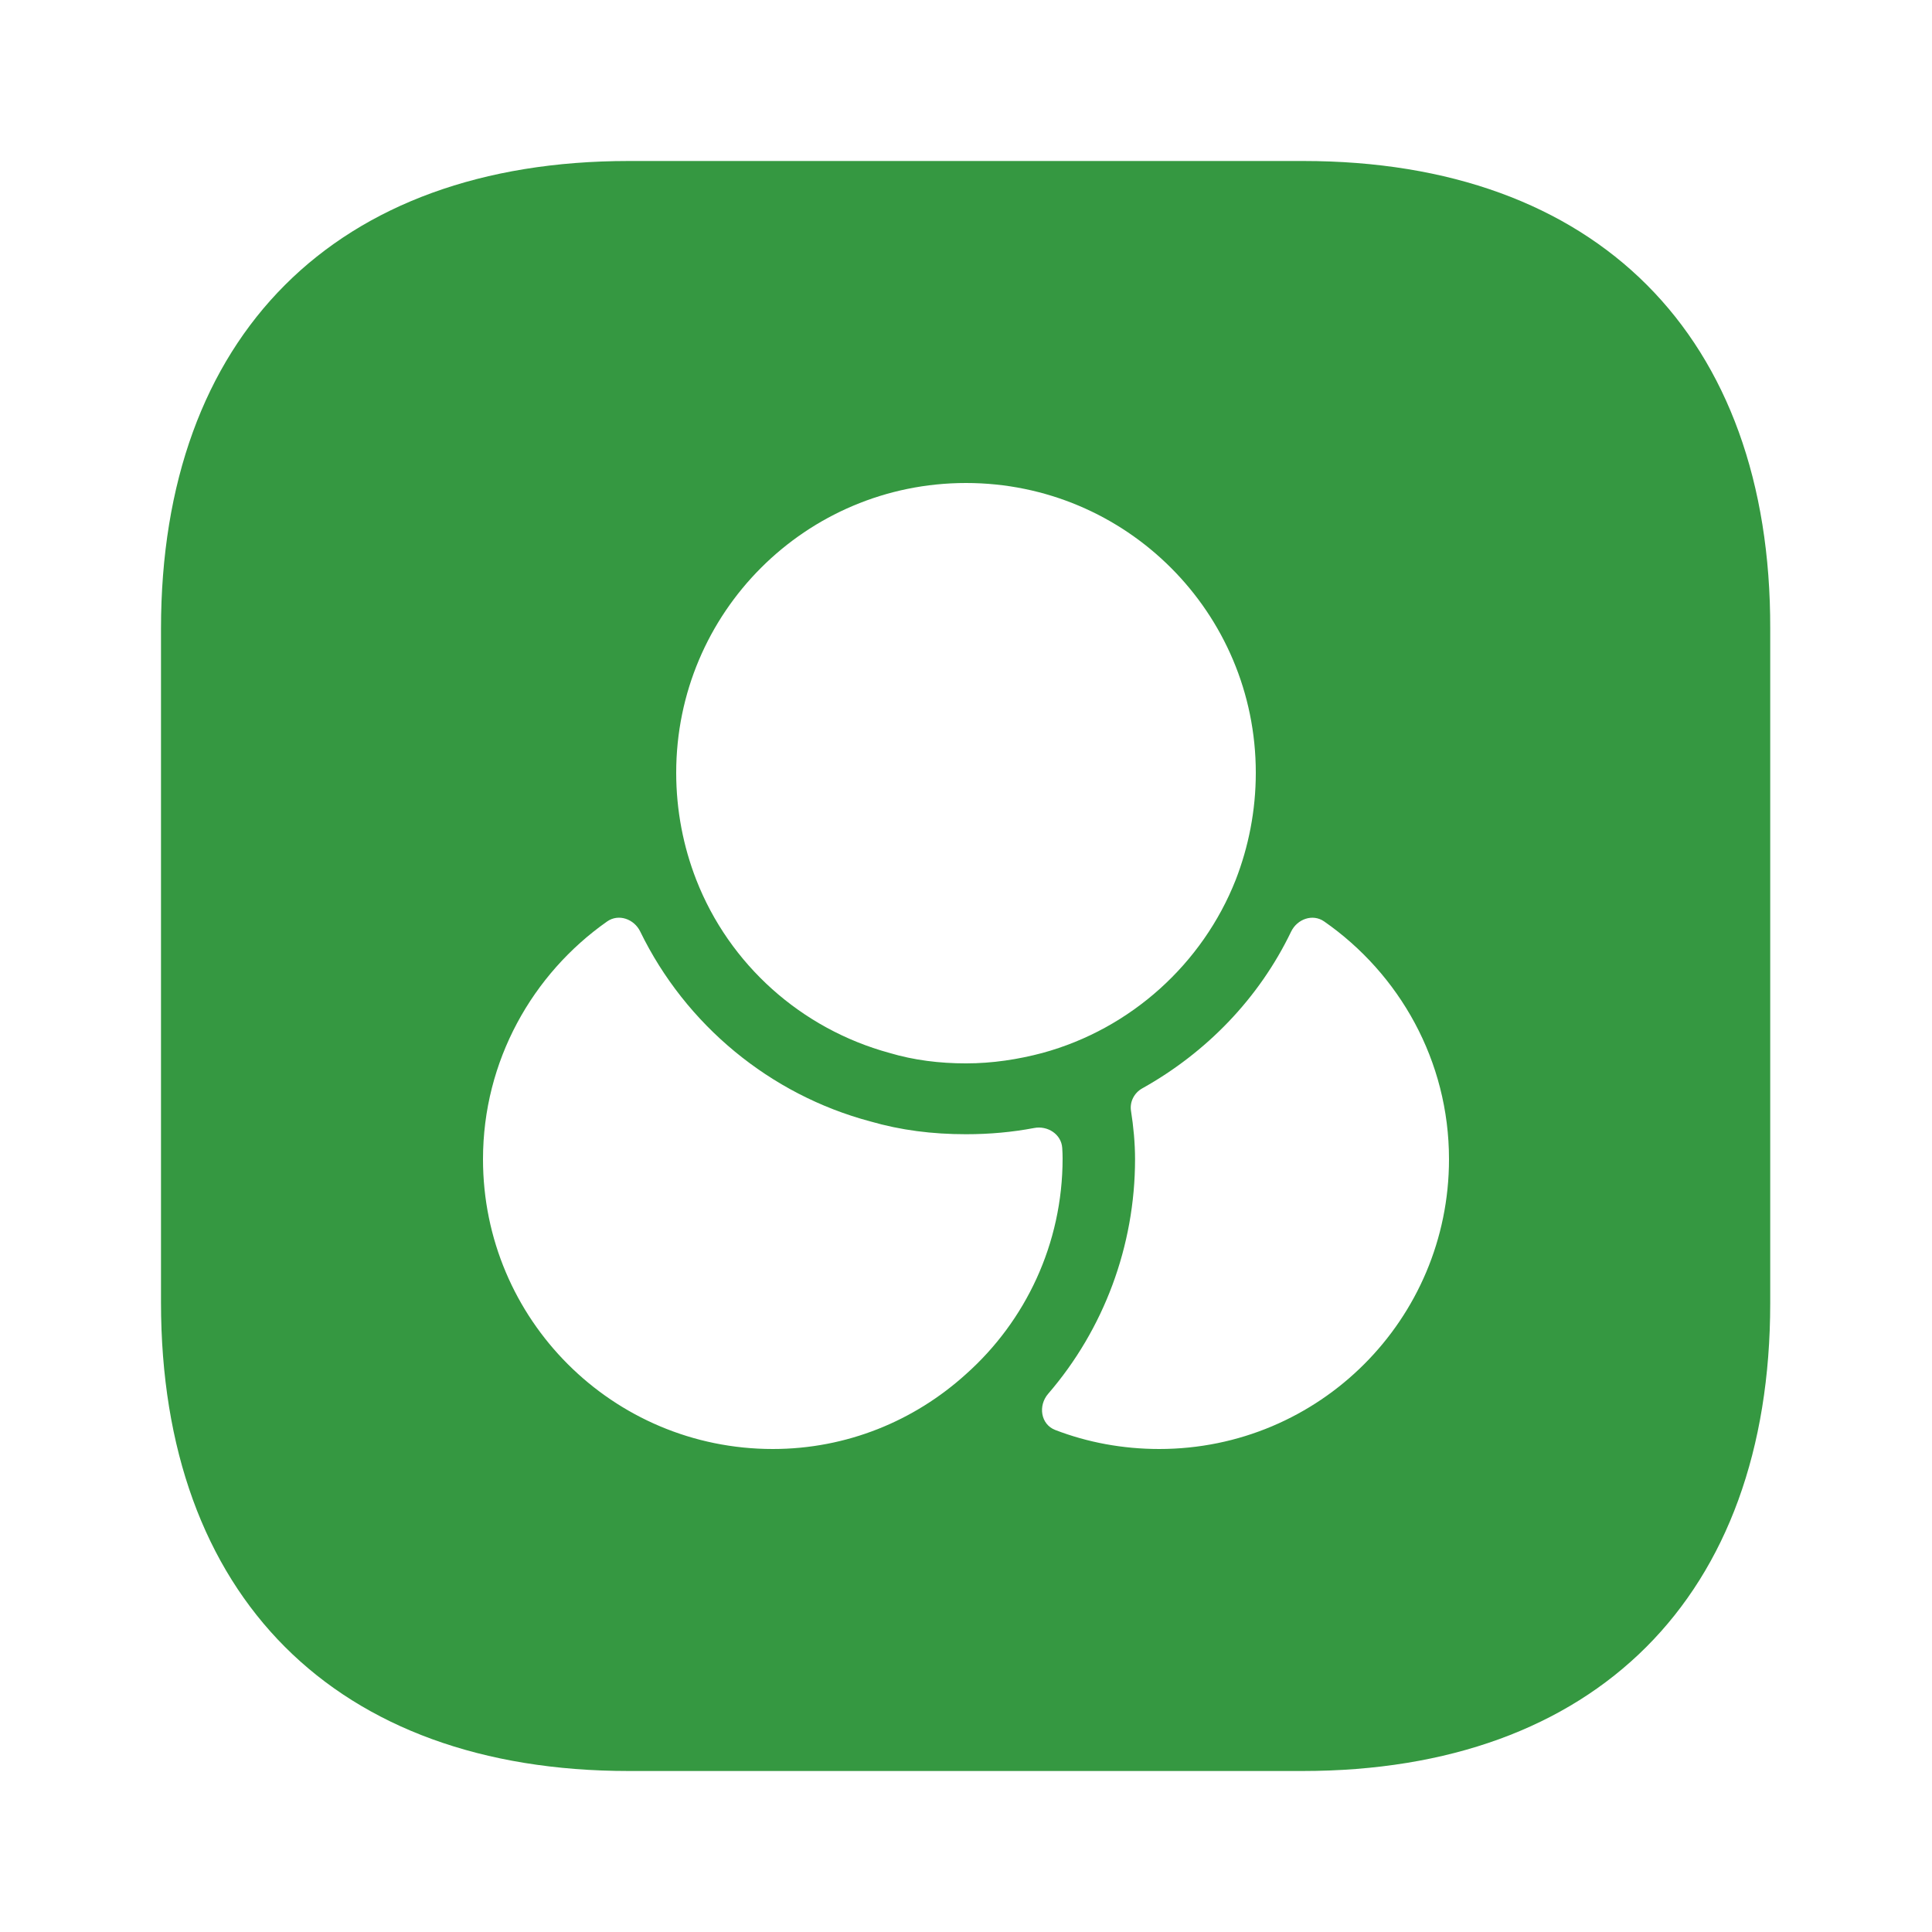
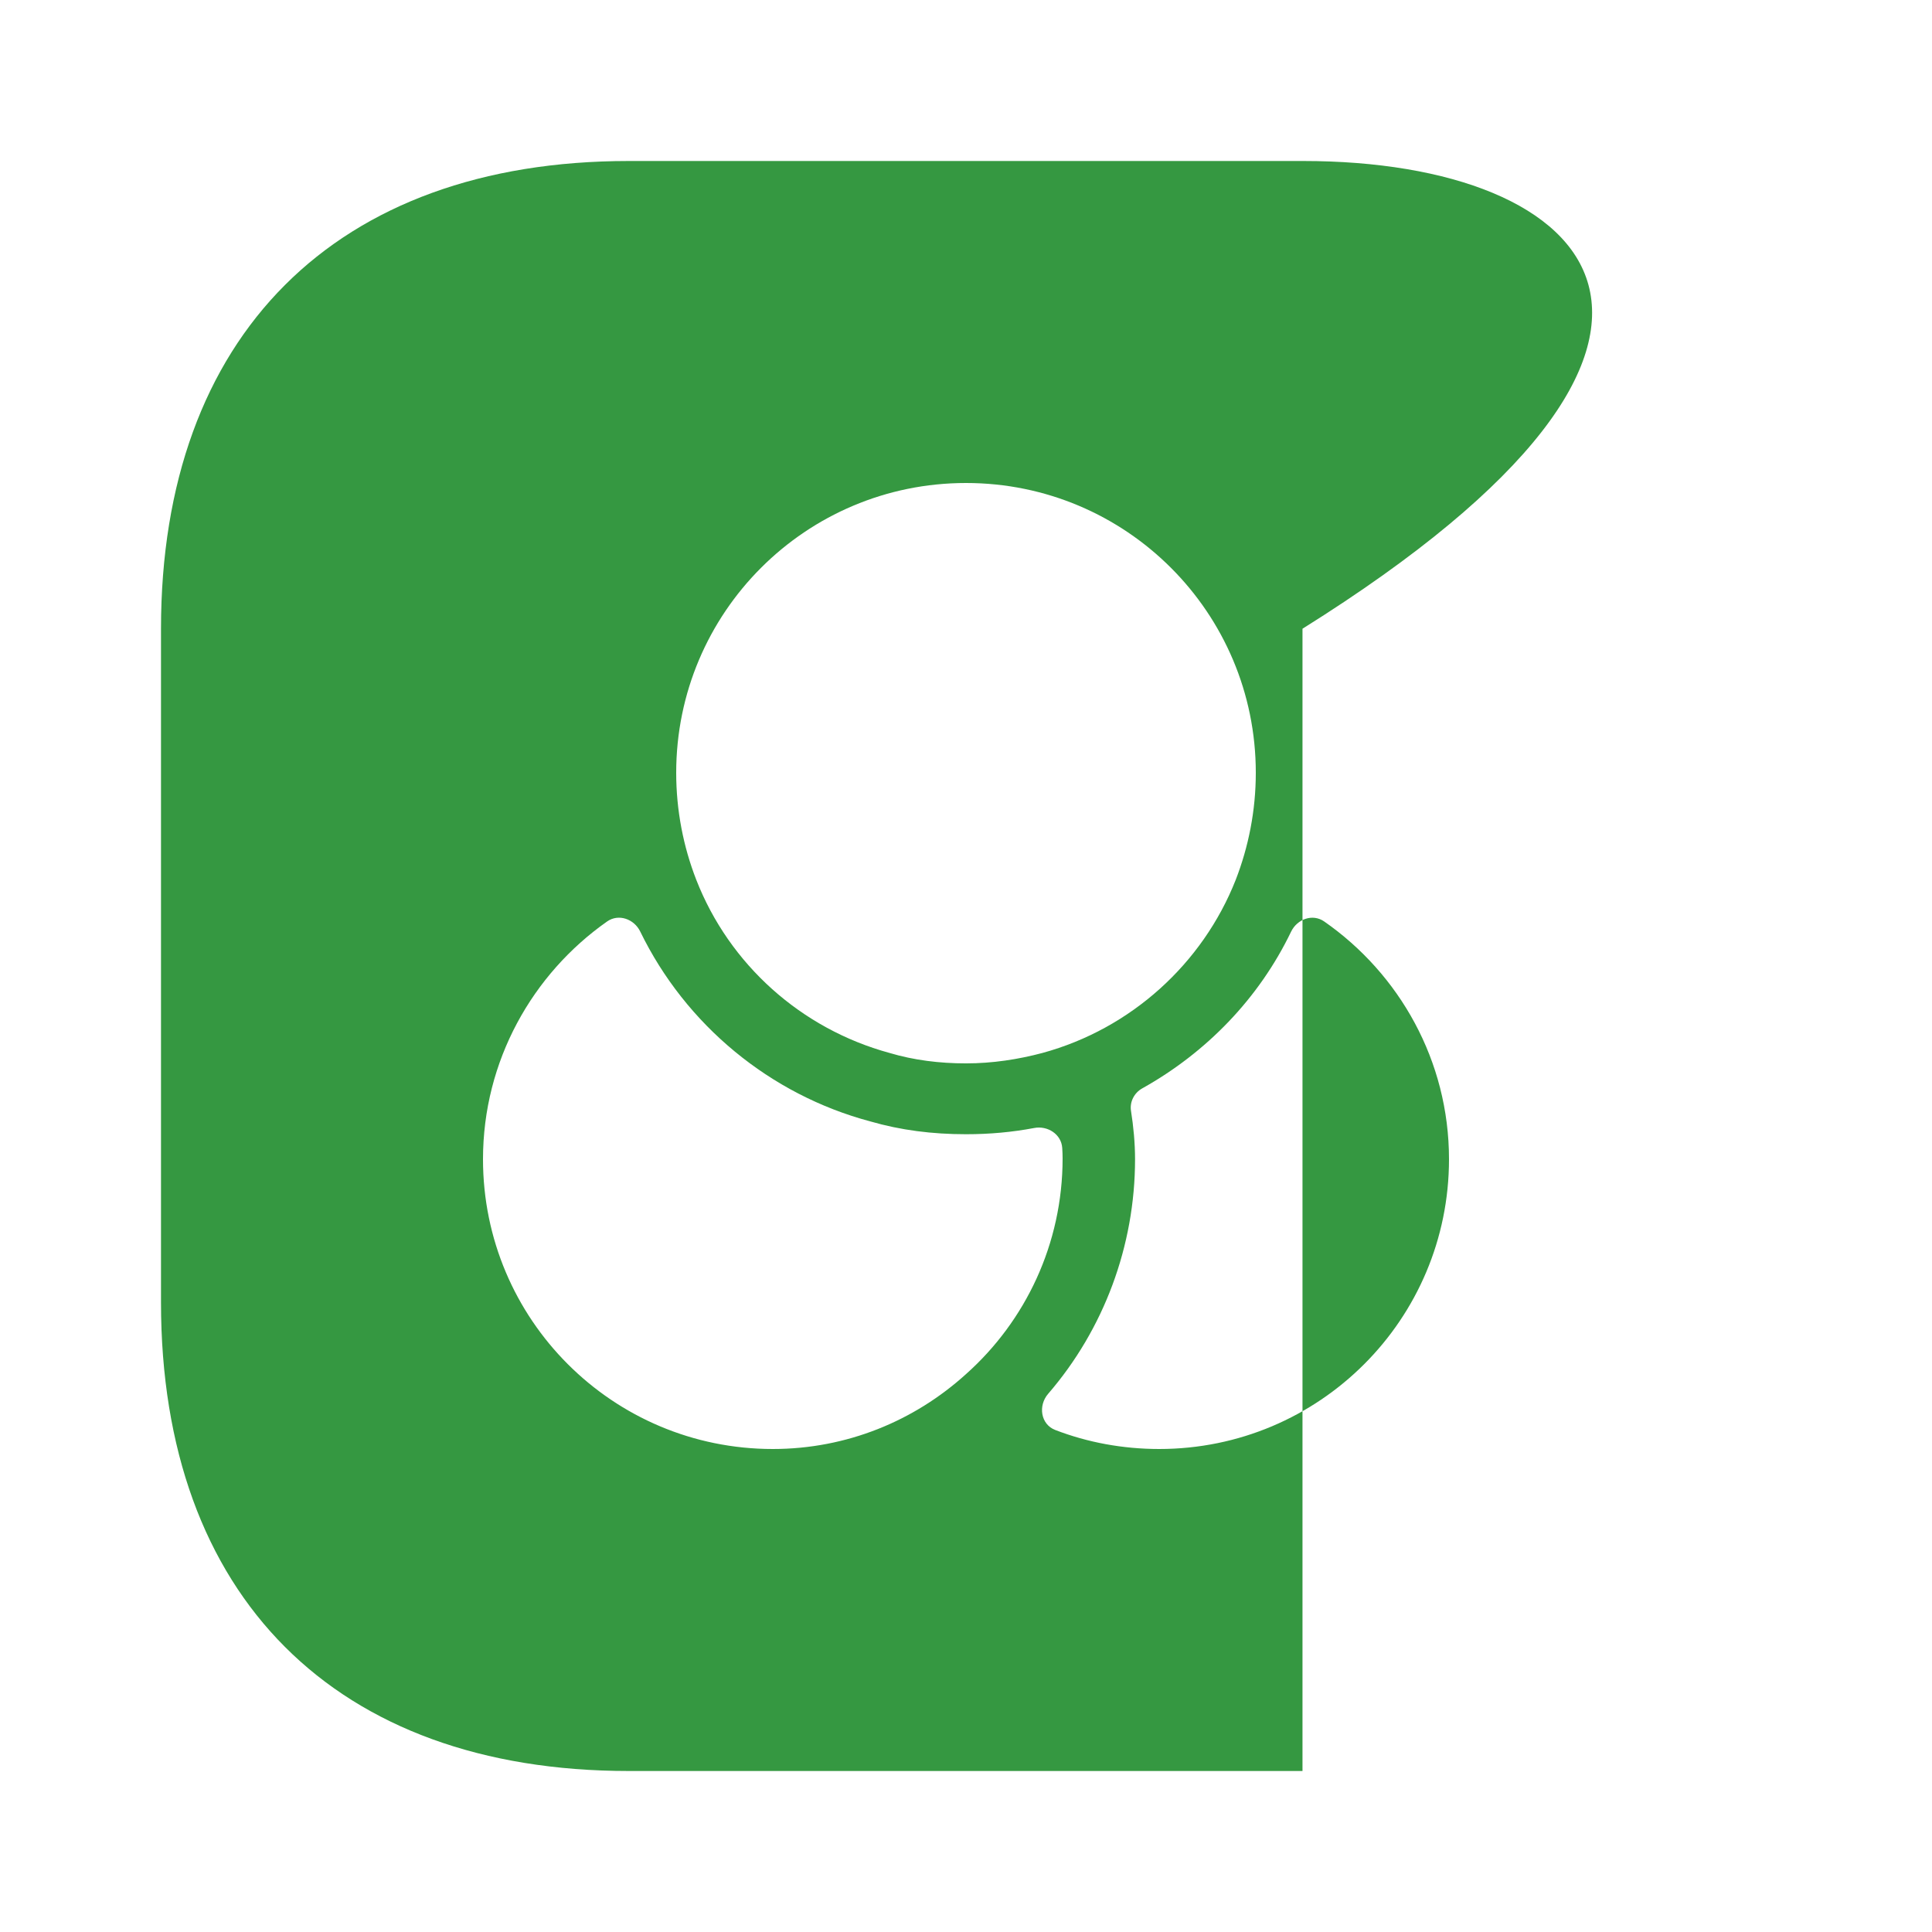
<svg xmlns="http://www.w3.org/2000/svg" width="42" height="42" viewBox="0 0 42 42" fill="none">
-   <path d="M28.332 3.5H13.668C7.298 3.5 3.5 7.298 3.5 13.668V28.315C3.5 34.703 7.298 38.5 13.668 38.5H28.315C34.685 38.5 38.483 34.703 38.483 28.332V13.668C38.5 7.298 34.703 3.5 28.332 3.5ZM21 10.5C24.483 10.5 27.3 13.318 27.3 16.8C27.3 17.622 27.142 18.41 26.863 19.128C26.145 20.948 24.587 22.365 22.663 22.89C22.137 23.03 21.578 23.117 21 23.117C20.422 23.117 19.863 23.047 19.337 22.89C17.413 22.365 15.855 20.965 15.137 19.128C14.857 18.41 14.7 17.622 14.7 16.8C14.7 13.318 17.517 10.5 21 10.5ZM16.8 31.5C13.318 31.5 10.5 28.683 10.5 25.2C10.5 23.062 11.576 21.172 13.198 20.032C13.447 19.857 13.785 19.977 13.918 20.251C14.905 22.28 16.74 23.797 18.918 24.378C19.582 24.57 20.265 24.657 21 24.657C21.516 24.657 22.005 24.612 22.48 24.522C22.774 24.465 23.073 24.657 23.092 24.956C23.097 25.032 23.1 25.108 23.1 25.183C23.1 27.038 22.295 28.718 21 29.872C19.88 30.887 18.41 31.5 16.8 31.5ZM25.2 31.5C24.41 31.5 23.641 31.357 22.939 31.086C22.622 30.963 22.564 30.557 22.786 30.3C23.996 28.899 24.675 27.084 24.675 25.2C24.675 24.85 24.64 24.483 24.587 24.15C24.556 23.952 24.657 23.757 24.832 23.66C26.225 22.882 27.369 21.705 28.067 20.254C28.199 19.979 28.537 19.857 28.787 20.032C30.423 21.171 31.5 23.062 31.5 25.2C31.5 28.683 28.683 31.5 25.2 31.5Z" fill="#359841" />
+   <path d="M28.332 3.5H13.668C7.298 3.5 3.5 7.298 3.5 13.668V28.315C3.5 34.703 7.298 38.5 13.668 38.5H28.315V13.668C38.5 7.298 34.703 3.5 28.332 3.5ZM21 10.5C24.483 10.5 27.3 13.318 27.3 16.8C27.3 17.622 27.142 18.41 26.863 19.128C26.145 20.948 24.587 22.365 22.663 22.89C22.137 23.03 21.578 23.117 21 23.117C20.422 23.117 19.863 23.047 19.337 22.89C17.413 22.365 15.855 20.965 15.137 19.128C14.857 18.41 14.7 17.622 14.7 16.8C14.7 13.318 17.517 10.5 21 10.5ZM16.8 31.5C13.318 31.5 10.5 28.683 10.5 25.2C10.5 23.062 11.576 21.172 13.198 20.032C13.447 19.857 13.785 19.977 13.918 20.251C14.905 22.28 16.74 23.797 18.918 24.378C19.582 24.57 20.265 24.657 21 24.657C21.516 24.657 22.005 24.612 22.48 24.522C22.774 24.465 23.073 24.657 23.092 24.956C23.097 25.032 23.1 25.108 23.1 25.183C23.1 27.038 22.295 28.718 21 29.872C19.88 30.887 18.41 31.5 16.8 31.5ZM25.2 31.5C24.41 31.5 23.641 31.357 22.939 31.086C22.622 30.963 22.564 30.557 22.786 30.3C23.996 28.899 24.675 27.084 24.675 25.2C24.675 24.85 24.64 24.483 24.587 24.15C24.556 23.952 24.657 23.757 24.832 23.66C26.225 22.882 27.369 21.705 28.067 20.254C28.199 19.979 28.537 19.857 28.787 20.032C30.423 21.171 31.5 23.062 31.5 25.2C31.5 28.683 28.683 31.5 25.2 31.5Z" fill="#359841" />
</svg>